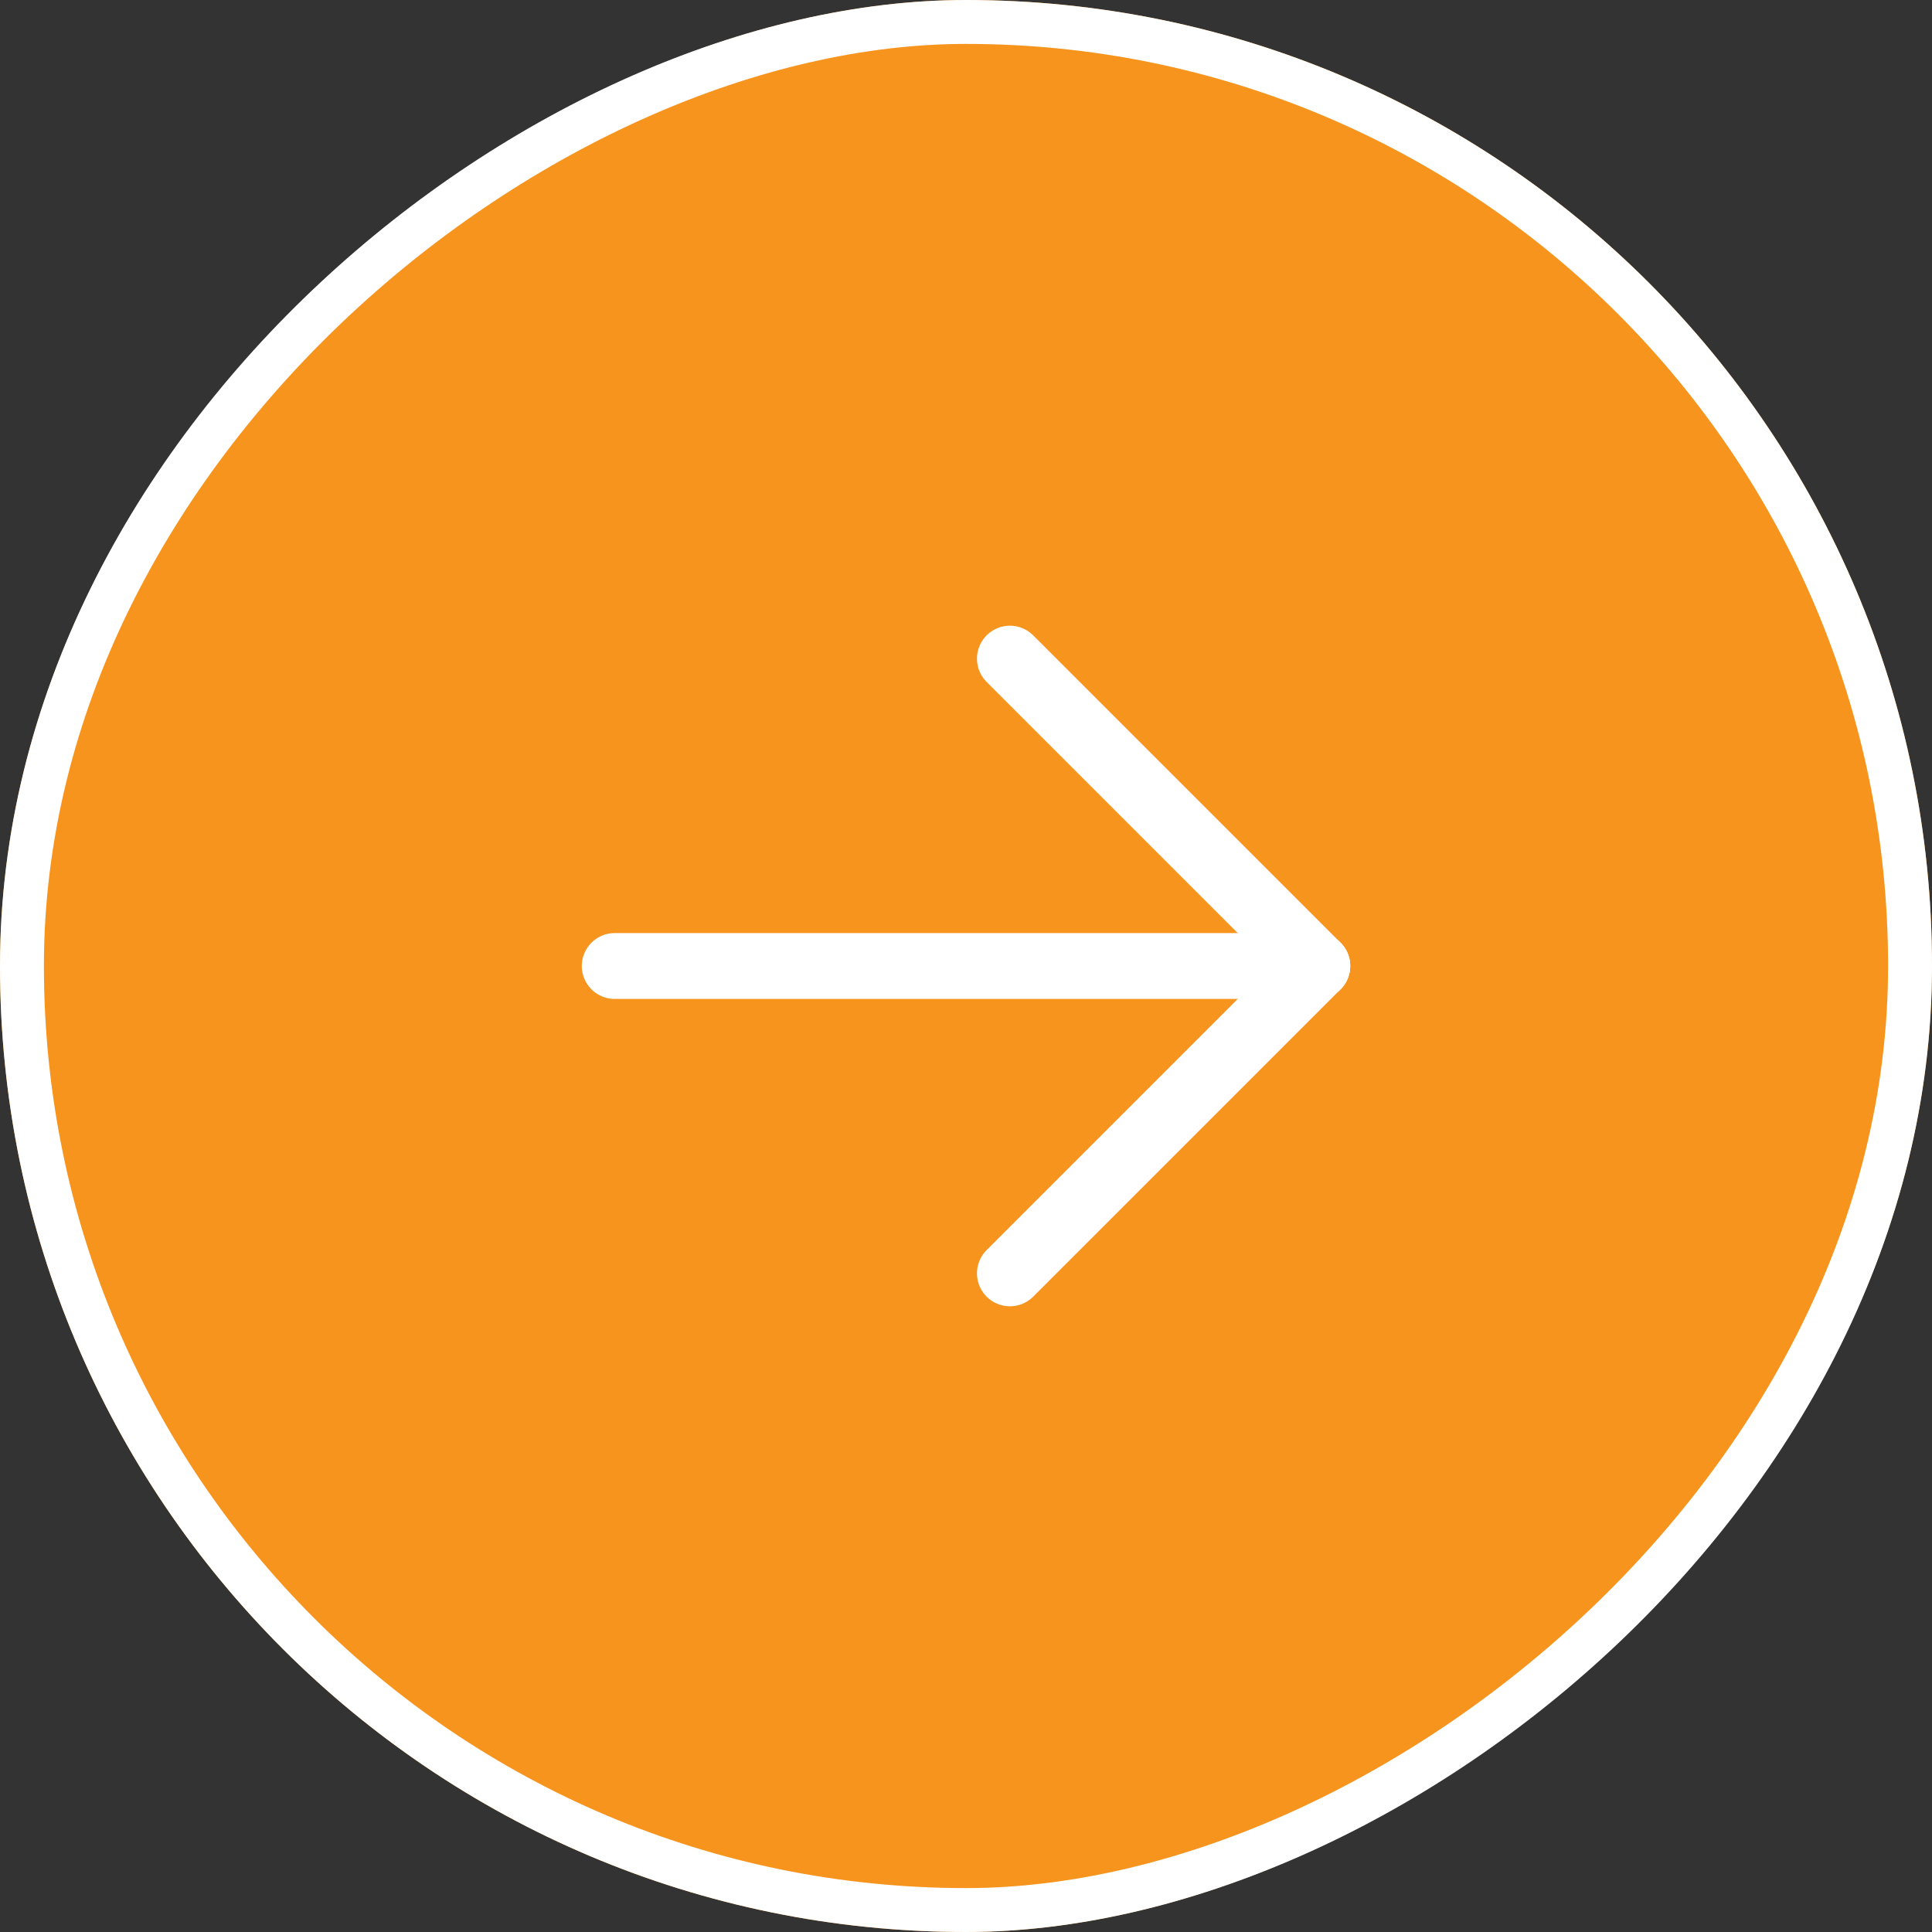
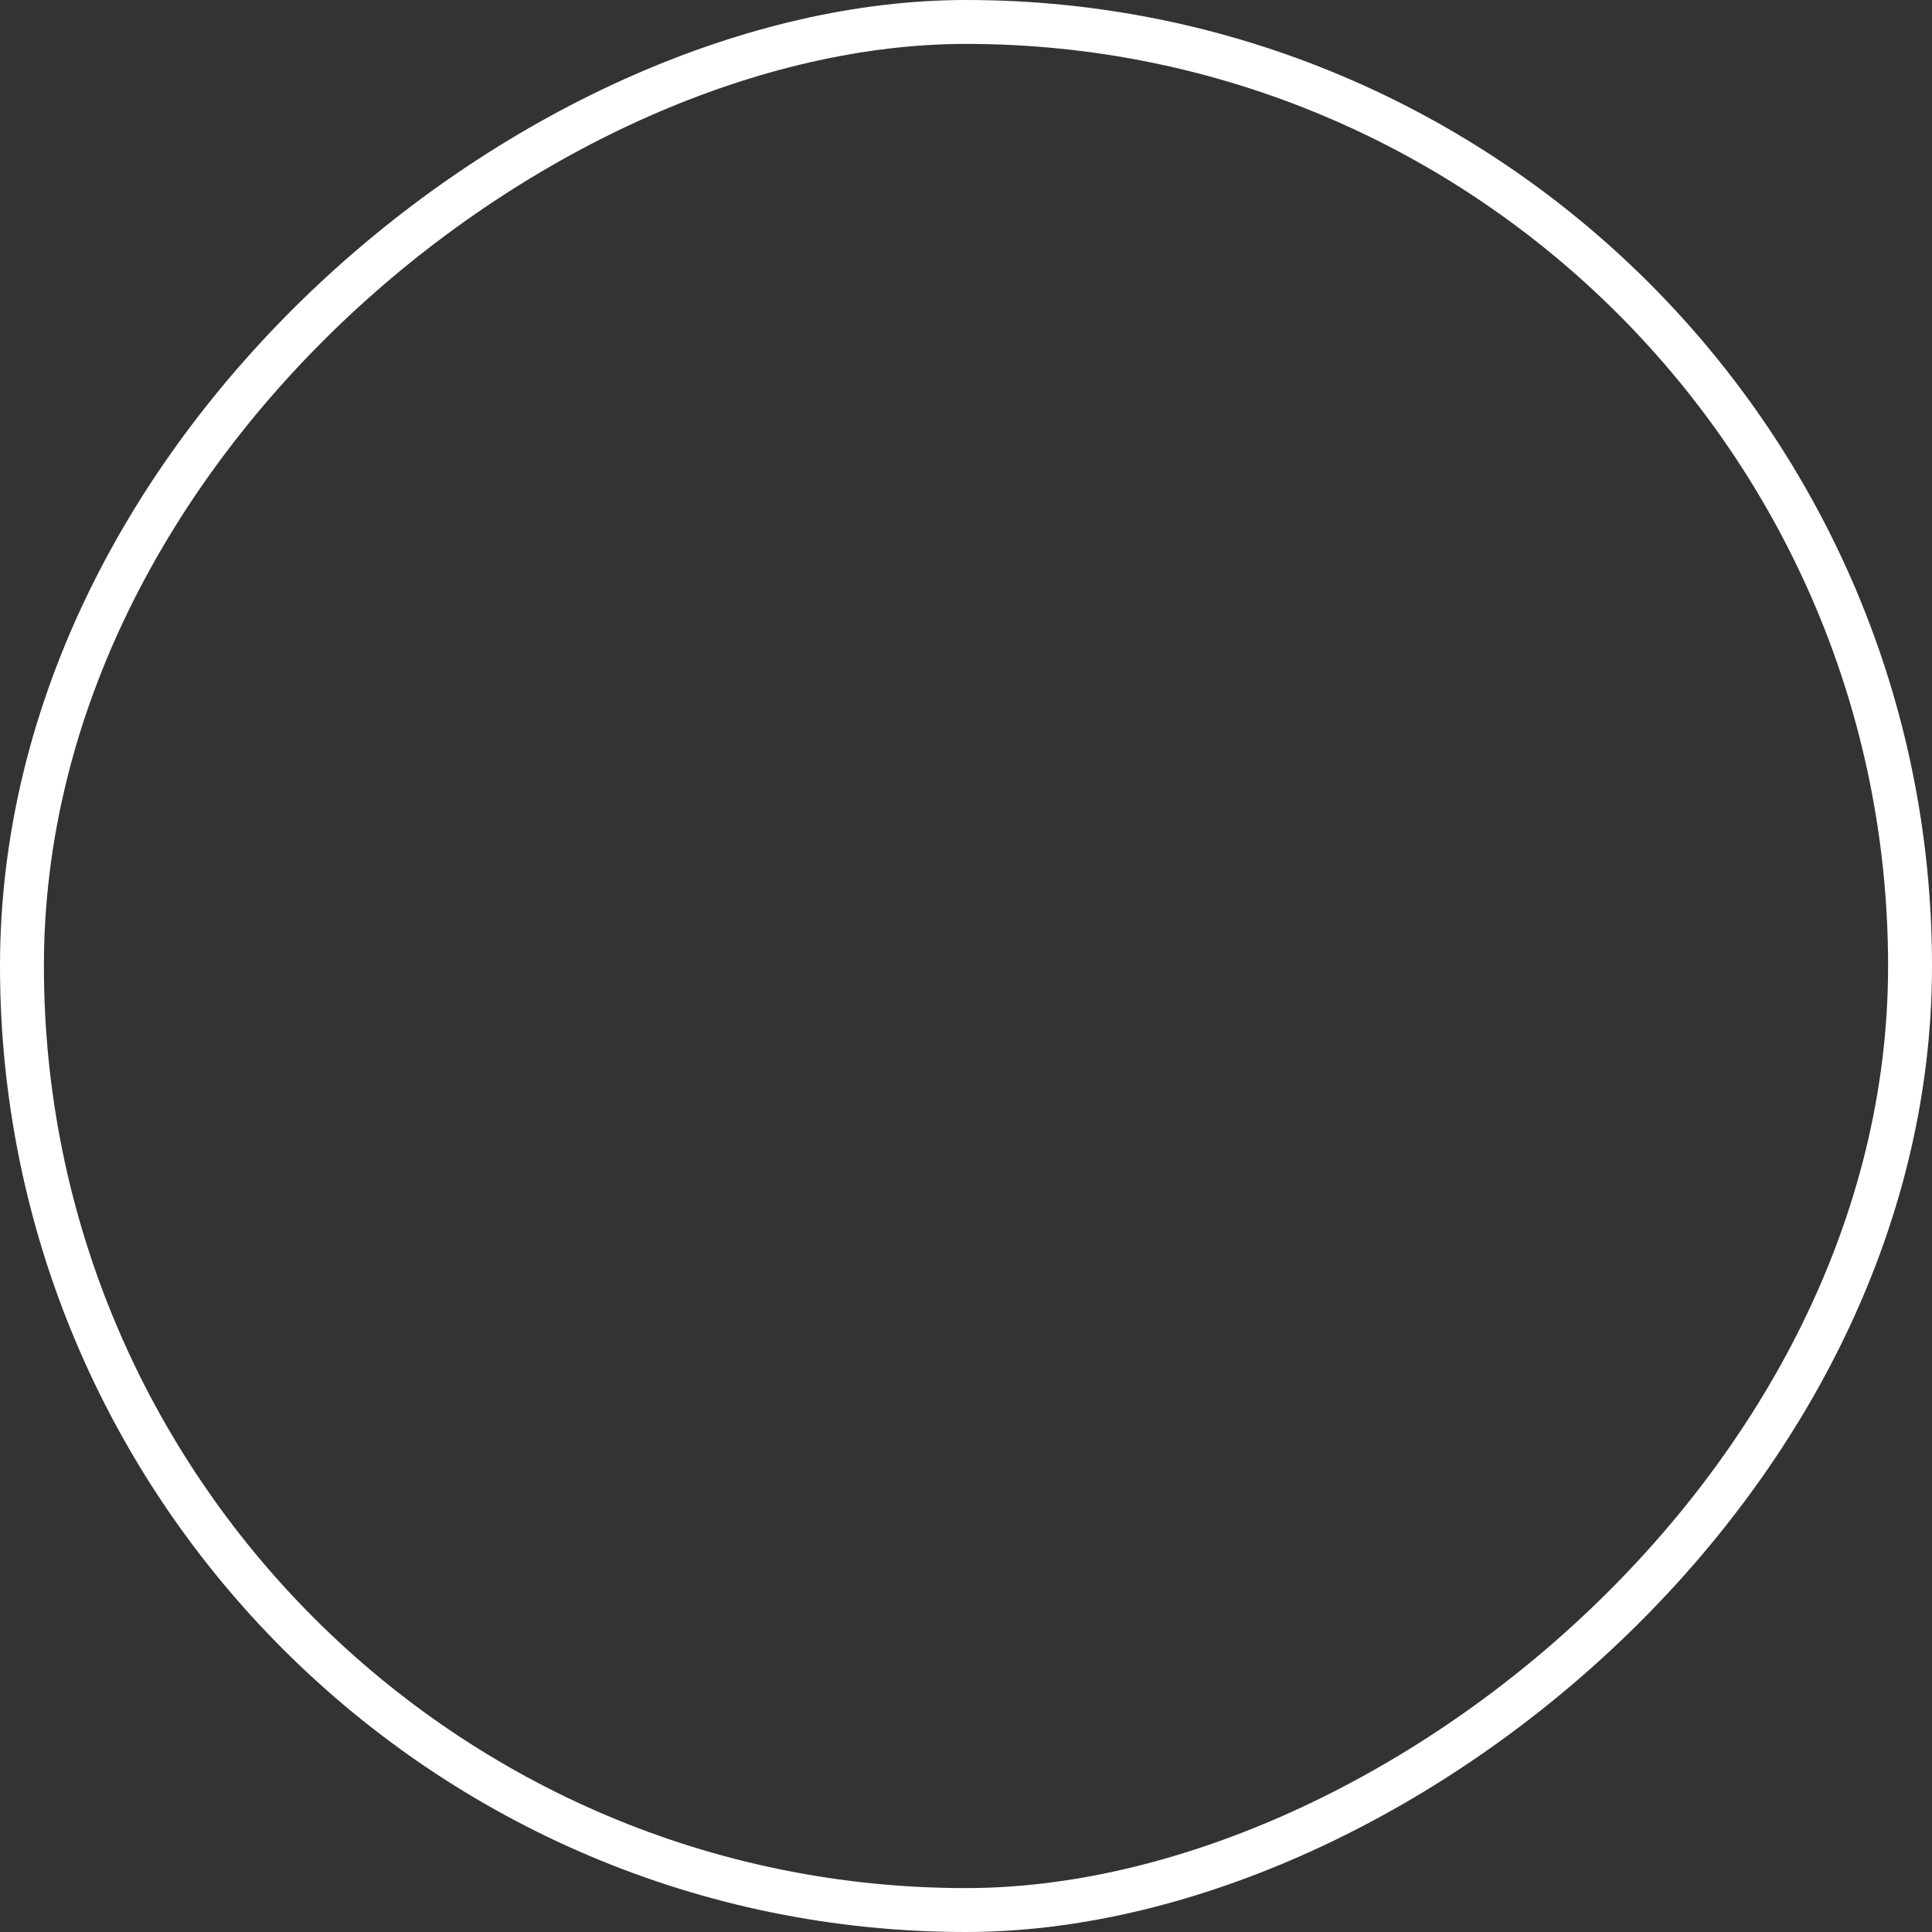
<svg xmlns="http://www.w3.org/2000/svg" width="44" height="44" viewBox="0 0 44 44" fill="none">
  <rect x="0" y="0" width="44" height="44" fill="#333333" stroke="none" />
  <g clip-path="url(#clip0_29_4966)">
-     <rect y="44" width="44" height="44" rx="22" transform="rotate(-90 0 44)" fill="#F7941E" />
    <path d="M14 22L30 22" stroke="white" stroke-width="1.5" stroke-linecap="round" stroke-linejoin="round" />
-     <path d="M23 15L30 22" stroke="white" stroke-width="1.5" stroke-linecap="round" stroke-linejoin="round" />
    <path d="M23 29L30 22" stroke="white" stroke-width="1.5" stroke-linecap="round" stroke-linejoin="round" />
  </g>
  <rect x="0.5" y="43.5" width="43" height="43" rx="21.5" transform="rotate(-90 0.5 43.5)" stroke="white" />
  <defs>
    <clipPath id="clip0_29_4966">
-       <rect y="44" width="44" height="44" rx="22" transform="rotate(-90 0 44)" fill="white" />
-     </clipPath>
+       </clipPath>
  </defs>
</svg>